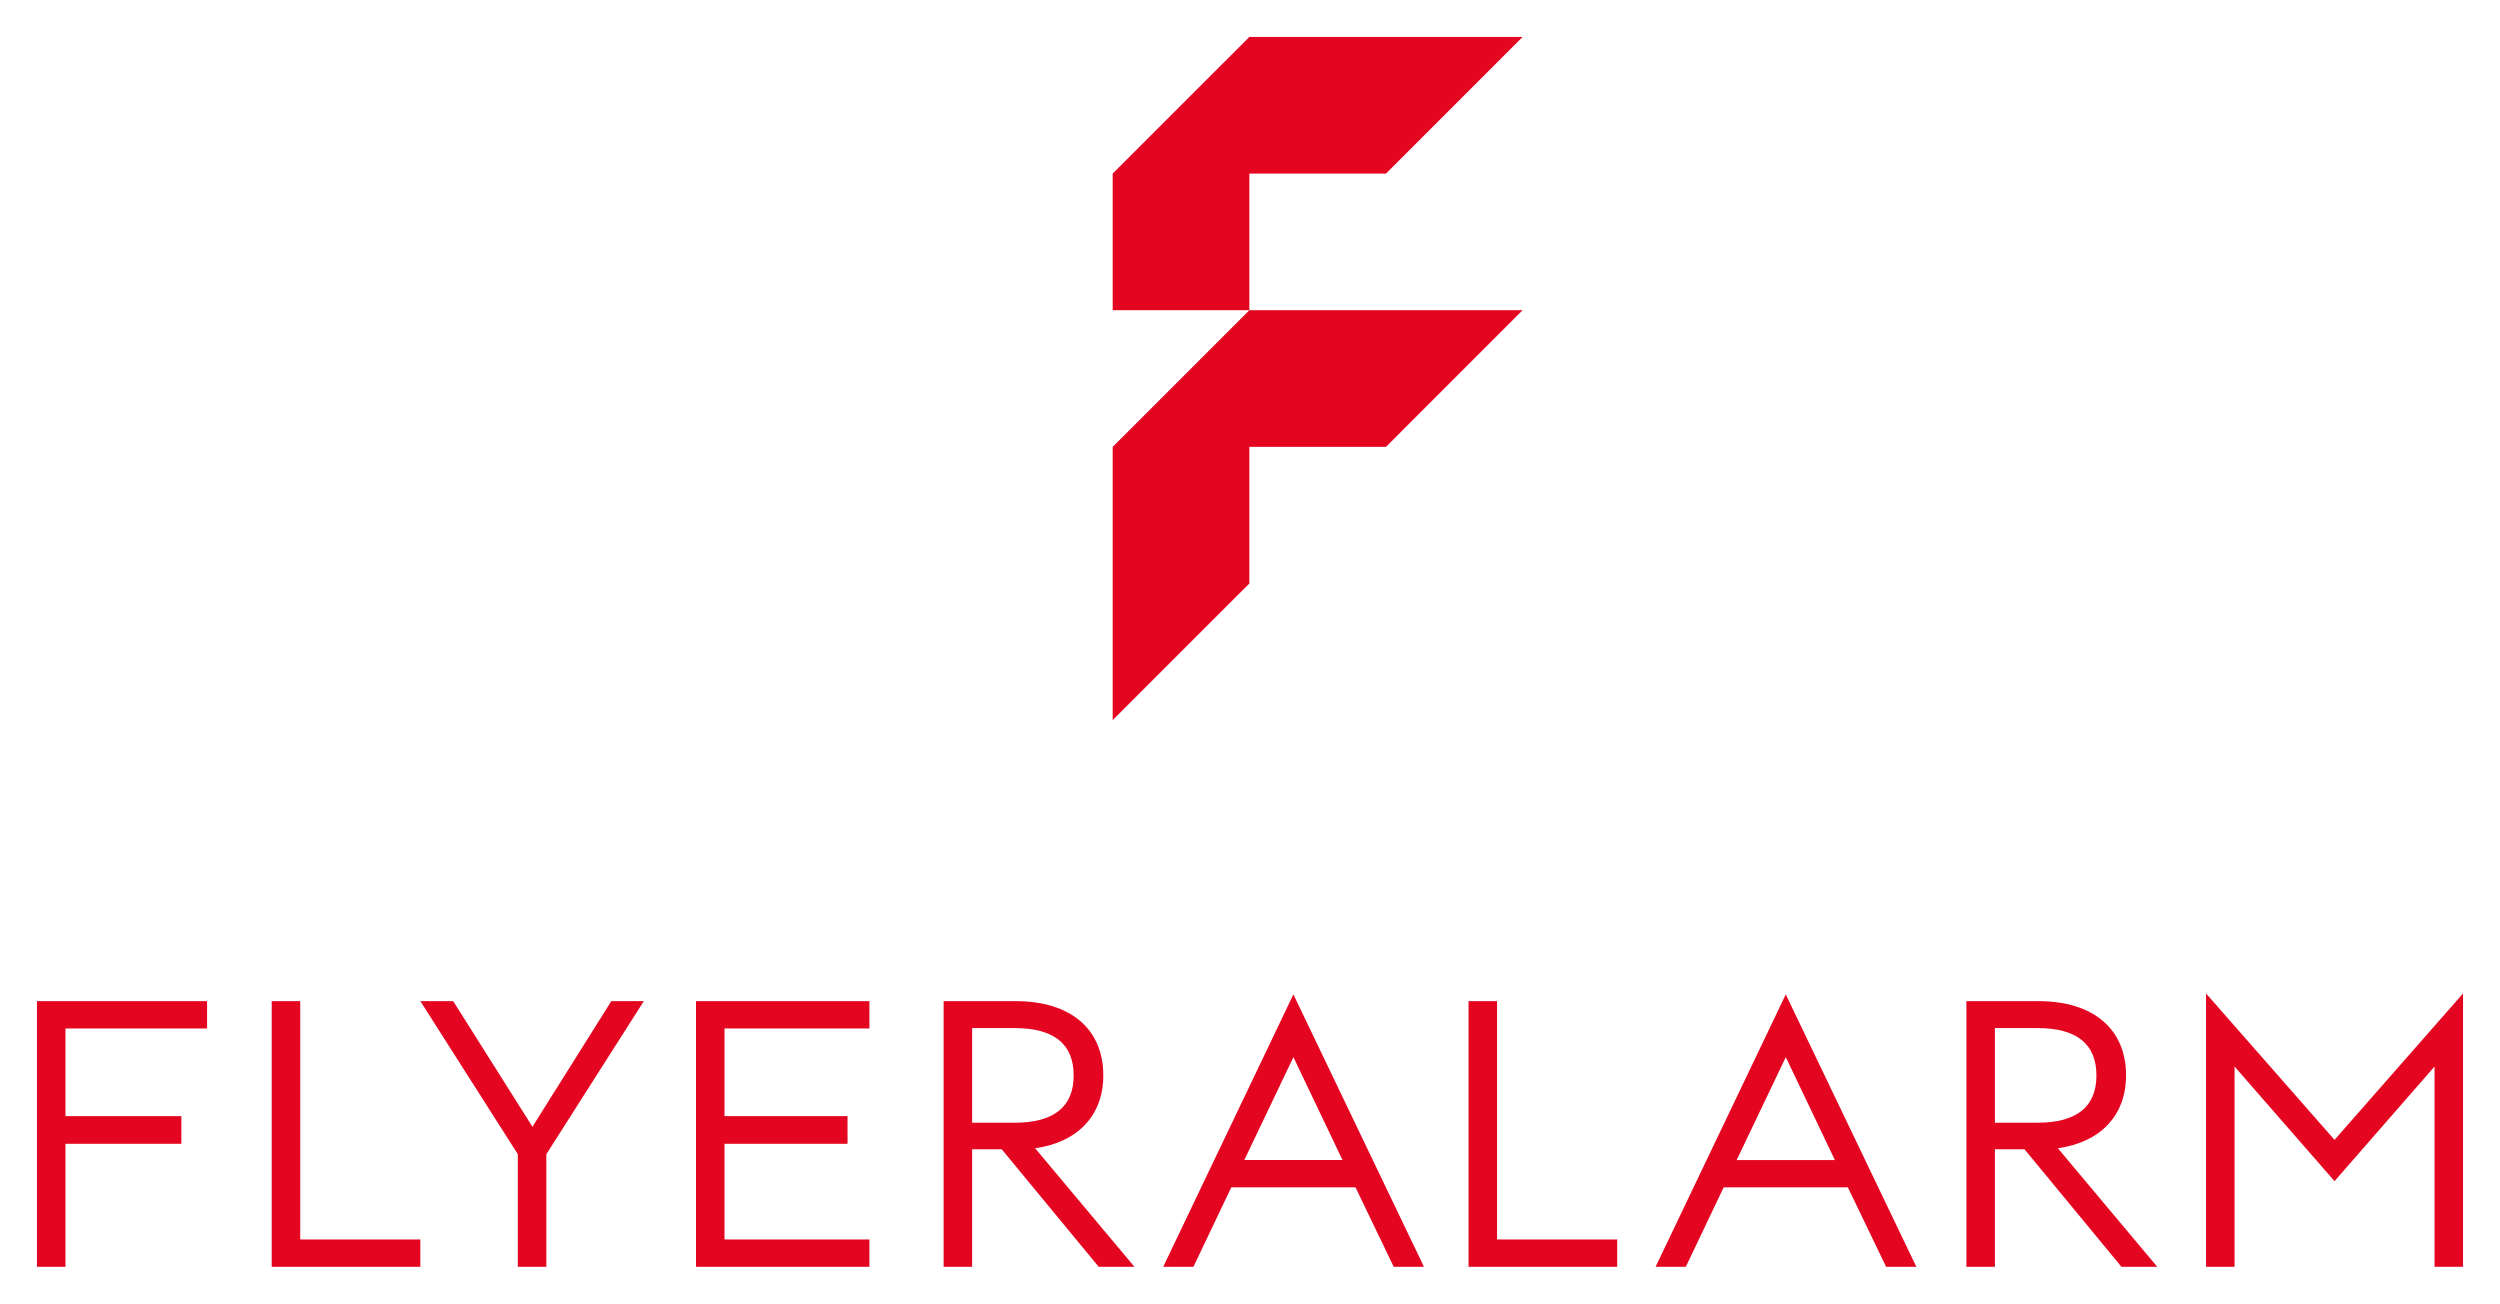
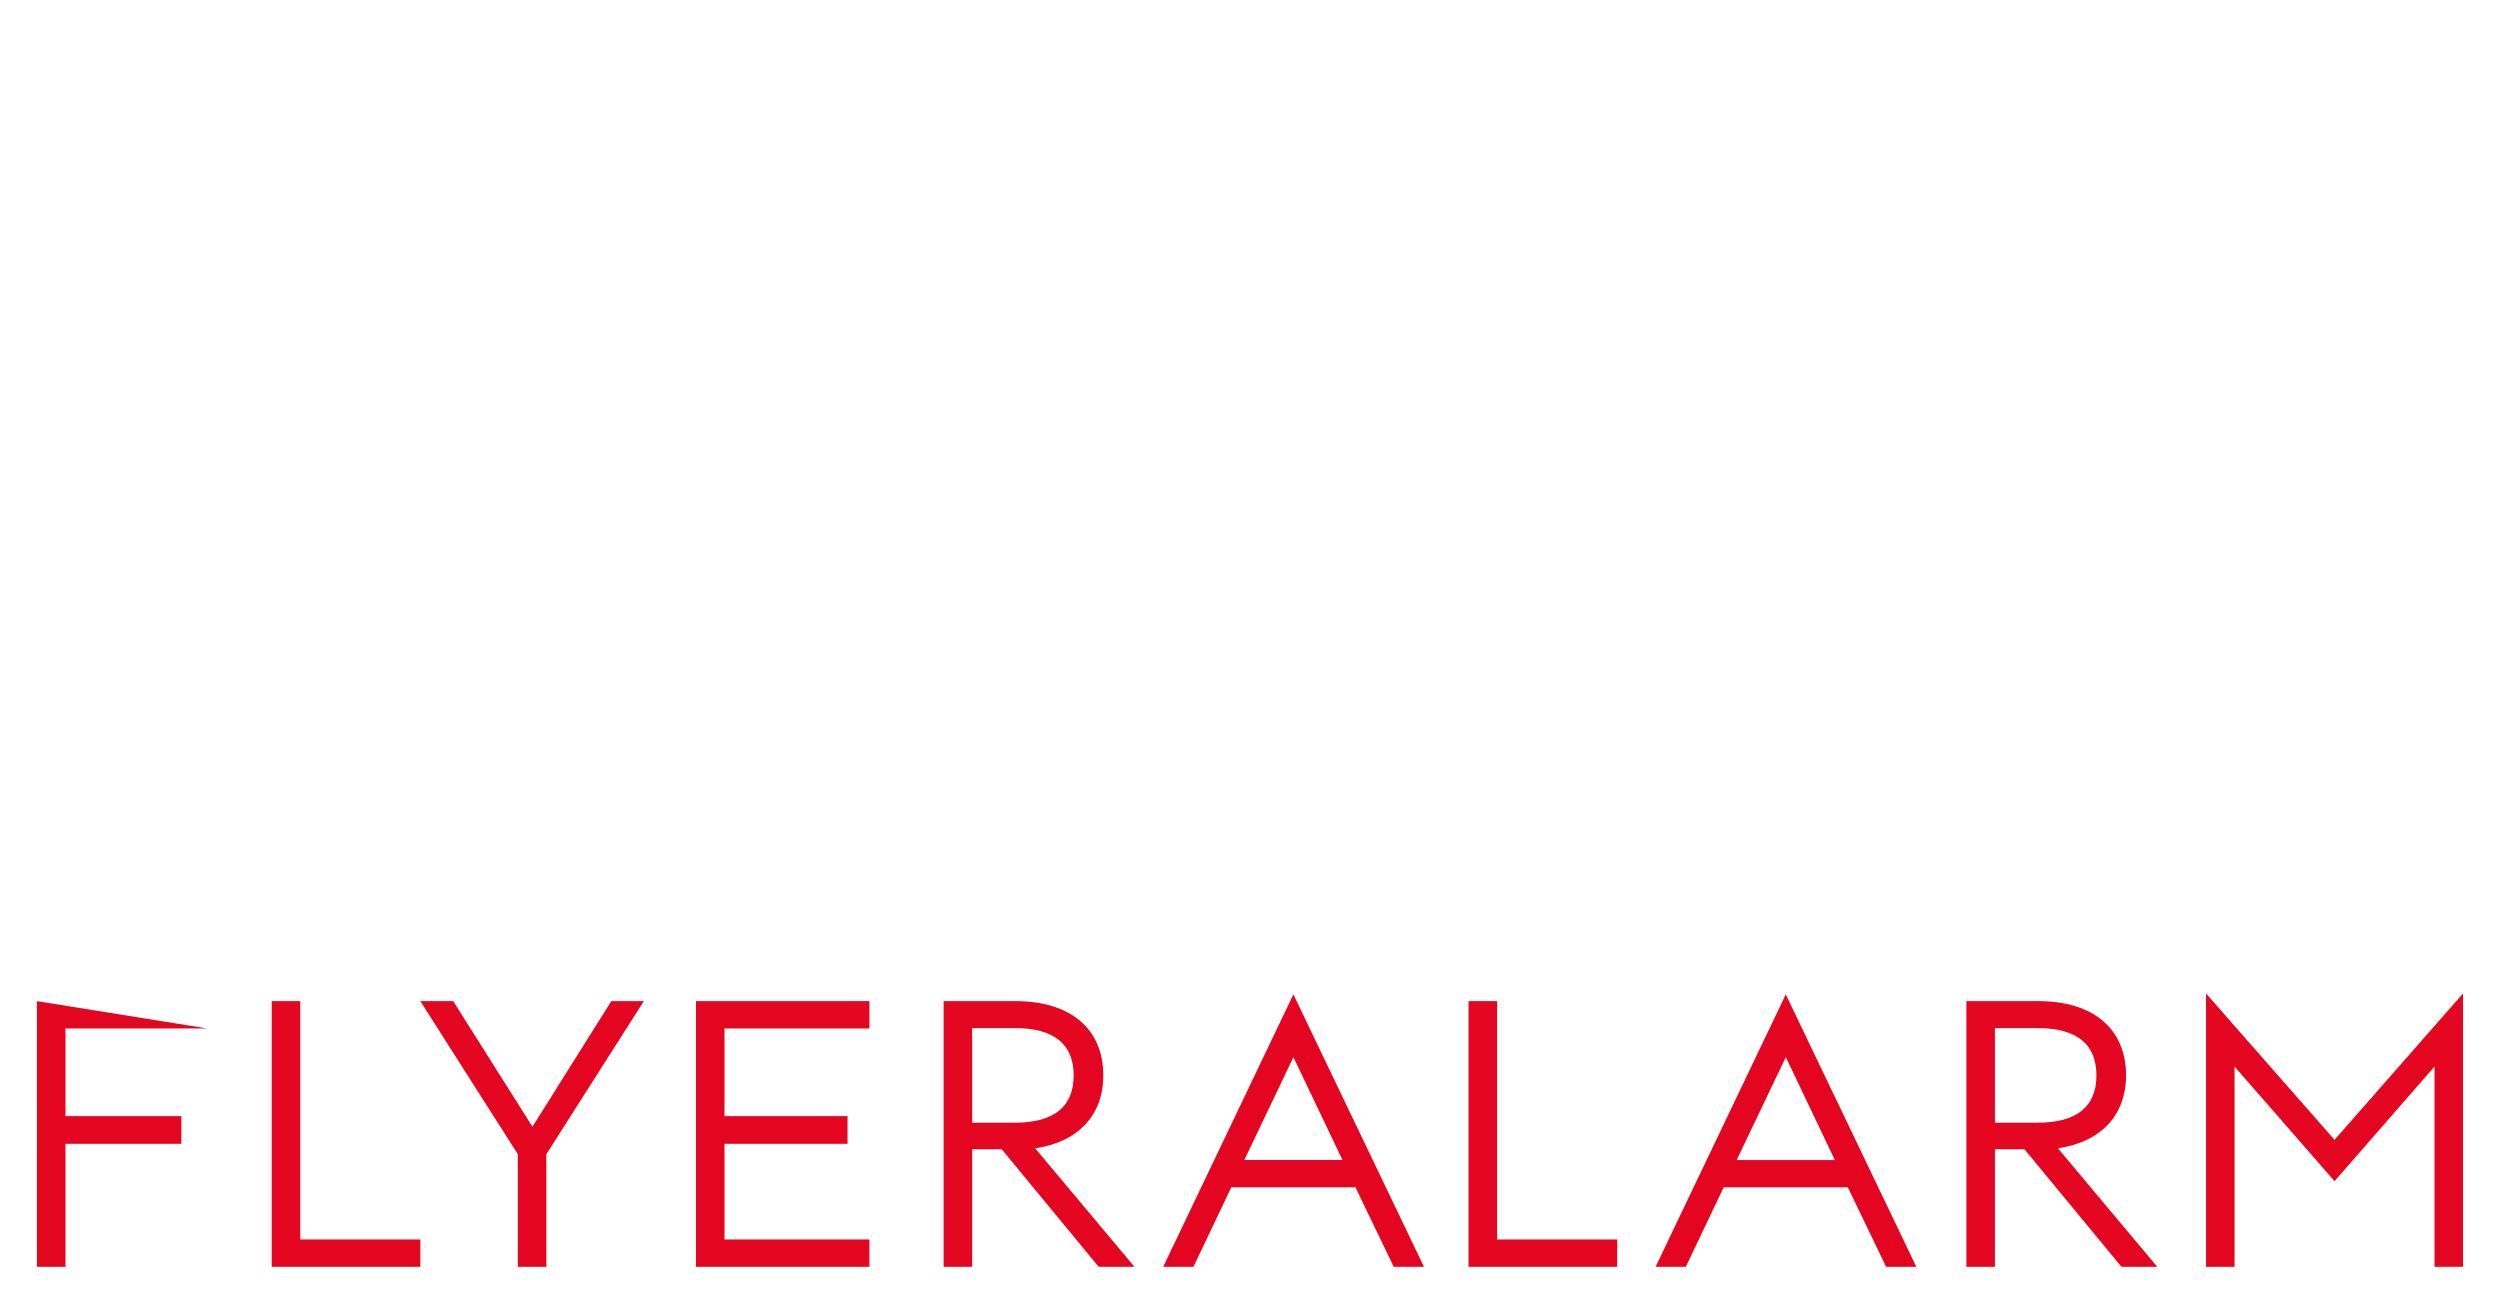
<svg xmlns="http://www.w3.org/2000/svg" height="534" id="svg4228" version="1.1" viewBox="-2.568 -2.568 173.963 90.723" width="1024">
  <defs id="defs4225" />
-   <path d="m 150.943,66.564 v 19.021 h 1.984 v -13.934 l 6.957,7.975 6.959,-7.975 v 13.934 h 1.984 v -19.021 l -8.943,10.189 z m -63.51,0.066 -9.059,18.955 h 2.104 l 2.633,-5.527 h 8.645 l 2.658,5.527 h 2.105 z m 34.264,0.002 -9.059,18.953 h 2.104 l 2.633,-5.527 h 8.643 l 2.66,5.527 h 2.104 z M 0,67.1 v 18.488 h 1.984 v -8.562 h 8.064 v -1.926 H 1.984 v -6.1 h 9.854 v -1.9 z m 16.336,0 v 18.488 h 10.344 v -1.902 h -8.359 v -16.586 z m 10.344,0 6.783,10.652 v 7.836 h 1.984 v -7.836 l 6.783,-10.652 h -2.262 l -5.488,8.74 -5.455,-8.646 -0.059,-0.094 z m 19.182,0 v 18.486 h 12.068 v -1.9 H 47.846 v -6.658 h 8.561 v -1.928 H 47.846 v -6.098 h 10.084 v -1.902 z m 17.232,0 v 18.488 h 1.984 v -8.18 h 2.059 l 6.748,8.18 h 2.488 l -6.912,-8.25 c 2.979,-0.421 4.744,-2.294 4.744,-5.07 0,-3.236 -2.283,-5.168 -6.105,-5.168 z m 36.527,0 v 18.488 h 10.344 v -1.902 h -8.359 v -16.586 z m 34.645,0 v 18.488 H 136.25 v -8.18 h 2.059 l 6.688,8.107 0.061,0.072 h 2.49 l -6.916,-8.25 c 2.979,-0.421 4.744,-2.294 4.744,-5.07 0,-3.236 -2.281,-5.168 -6.104,-5.168 z m -69.188,1.875 h 2.969 c 2.717,0 4.096,1.108 4.096,3.293 0,2.184 -1.378,3.291 -4.096,3.291 h -2.969 z m 71.172,0 h 2.971 c 2.717,0 4.094,1.108 4.094,3.293 0,2.184 -1.376,3.291 -4.094,3.291 H 136.25 Z m -48.816,2.023 3.416,7.158 h -6.832 z m 34.264,0 3.416,7.16 h -6.834 z" id="path364" style="fill:#e40521;fill-opacity:1;fill-rule:nonzero;stroke:none;stroke-width:1.333" />
+   <path d="m 150.943,66.564 v 19.021 h 1.984 v -13.934 l 6.957,7.975 6.959,-7.975 v 13.934 h 1.984 v -19.021 l -8.943,10.189 z m -63.51,0.066 -9.059,18.955 h 2.104 l 2.633,-5.527 h 8.645 l 2.658,5.527 h 2.105 z m 34.264,0.002 -9.059,18.953 h 2.104 l 2.633,-5.527 h 8.643 l 2.66,5.527 h 2.104 z M 0,67.1 v 18.488 h 1.984 v -8.562 h 8.064 v -1.926 H 1.984 v -6.1 h 9.854 z m 16.336,0 v 18.488 h 10.344 v -1.902 h -8.359 v -16.586 z m 10.344,0 6.783,10.652 v 7.836 h 1.984 v -7.836 l 6.783,-10.652 h -2.262 l -5.488,8.74 -5.455,-8.646 -0.059,-0.094 z m 19.182,0 v 18.486 h 12.068 v -1.9 H 47.846 v -6.658 h 8.561 v -1.928 H 47.846 v -6.098 h 10.084 v -1.902 z m 17.232,0 v 18.488 h 1.984 v -8.18 h 2.059 l 6.748,8.18 h 2.488 l -6.912,-8.25 c 2.979,-0.421 4.744,-2.294 4.744,-5.07 0,-3.236 -2.283,-5.168 -6.105,-5.168 z m 36.527,0 v 18.488 h 10.344 v -1.902 h -8.359 v -16.586 z m 34.645,0 v 18.488 H 136.25 v -8.18 h 2.059 l 6.688,8.107 0.061,0.072 h 2.49 l -6.916,-8.25 c 2.979,-0.421 4.744,-2.294 4.744,-5.07 0,-3.236 -2.281,-5.168 -6.104,-5.168 z m -69.188,1.875 h 2.969 c 2.717,0 4.096,1.108 4.096,3.293 0,2.184 -1.378,3.291 -4.096,3.291 h -2.969 z m 71.172,0 h 2.971 c 2.717,0 4.094,1.108 4.094,3.293 0,2.184 -1.376,3.291 -4.094,3.291 H 136.25 Z m -48.816,2.023 3.416,7.158 h -6.832 z m 34.264,0 3.416,7.16 h -6.834 z" id="path364" style="fill:#e40521;fill-opacity:1;fill-rule:nonzero;stroke:none;stroke-width:1.333" />
  <g id="g418" style="fill:#e40521;fill-opacity:1" transform="matrix(1.333,0,0,-1.333,84.368,4.3608738e-4)">
-     <path d="m 159.537,96.723 -9.514,9.512 v 9.512 h 9.514 v -9.512 h 9.512 l 9.51,-9.512 z m 0,19.023 -9.514,9.512 v 19.021 l 9.514,-9.51 v -9.512 h 9.512 l 9.51,-9.512 h -9.51 z" id="path420" style="fill:#e40521;fill-opacity:1;fill-rule:nonzero;stroke:none;stroke-width:1.333" transform="matrix(0.75,0,0,-0.75,-119.652,72.542)" />
-   </g>
+     </g>
</svg>